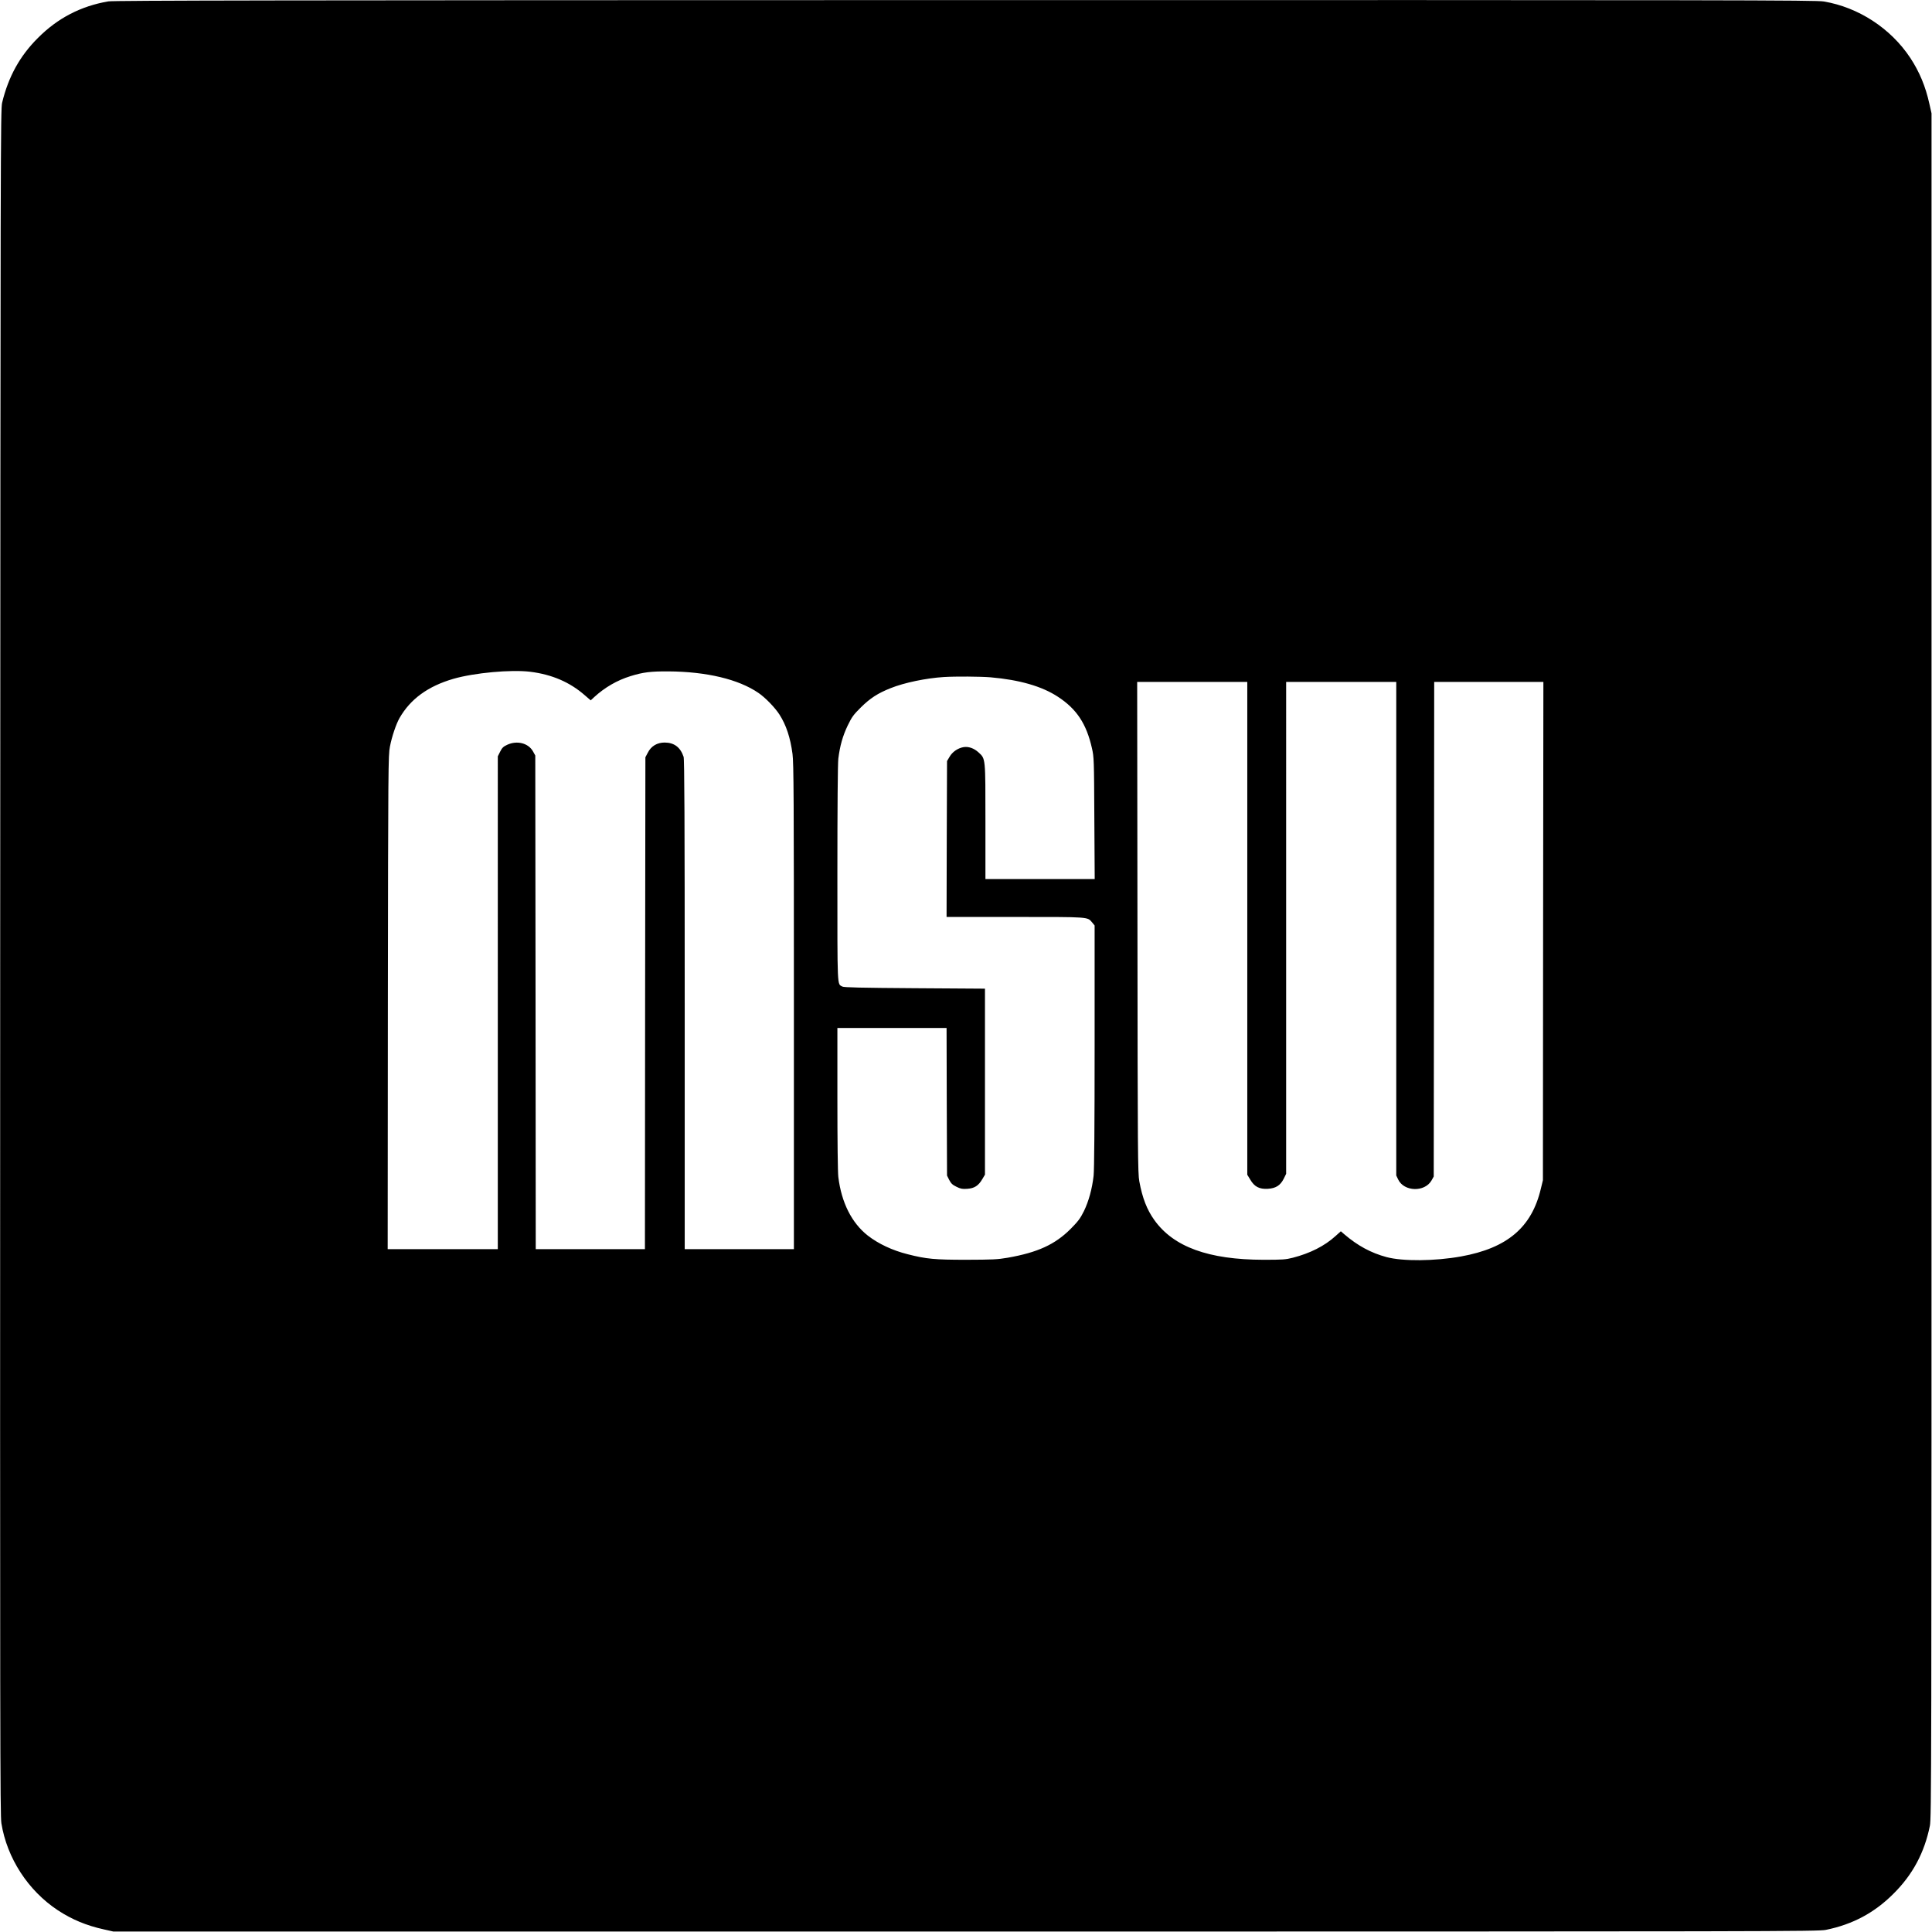
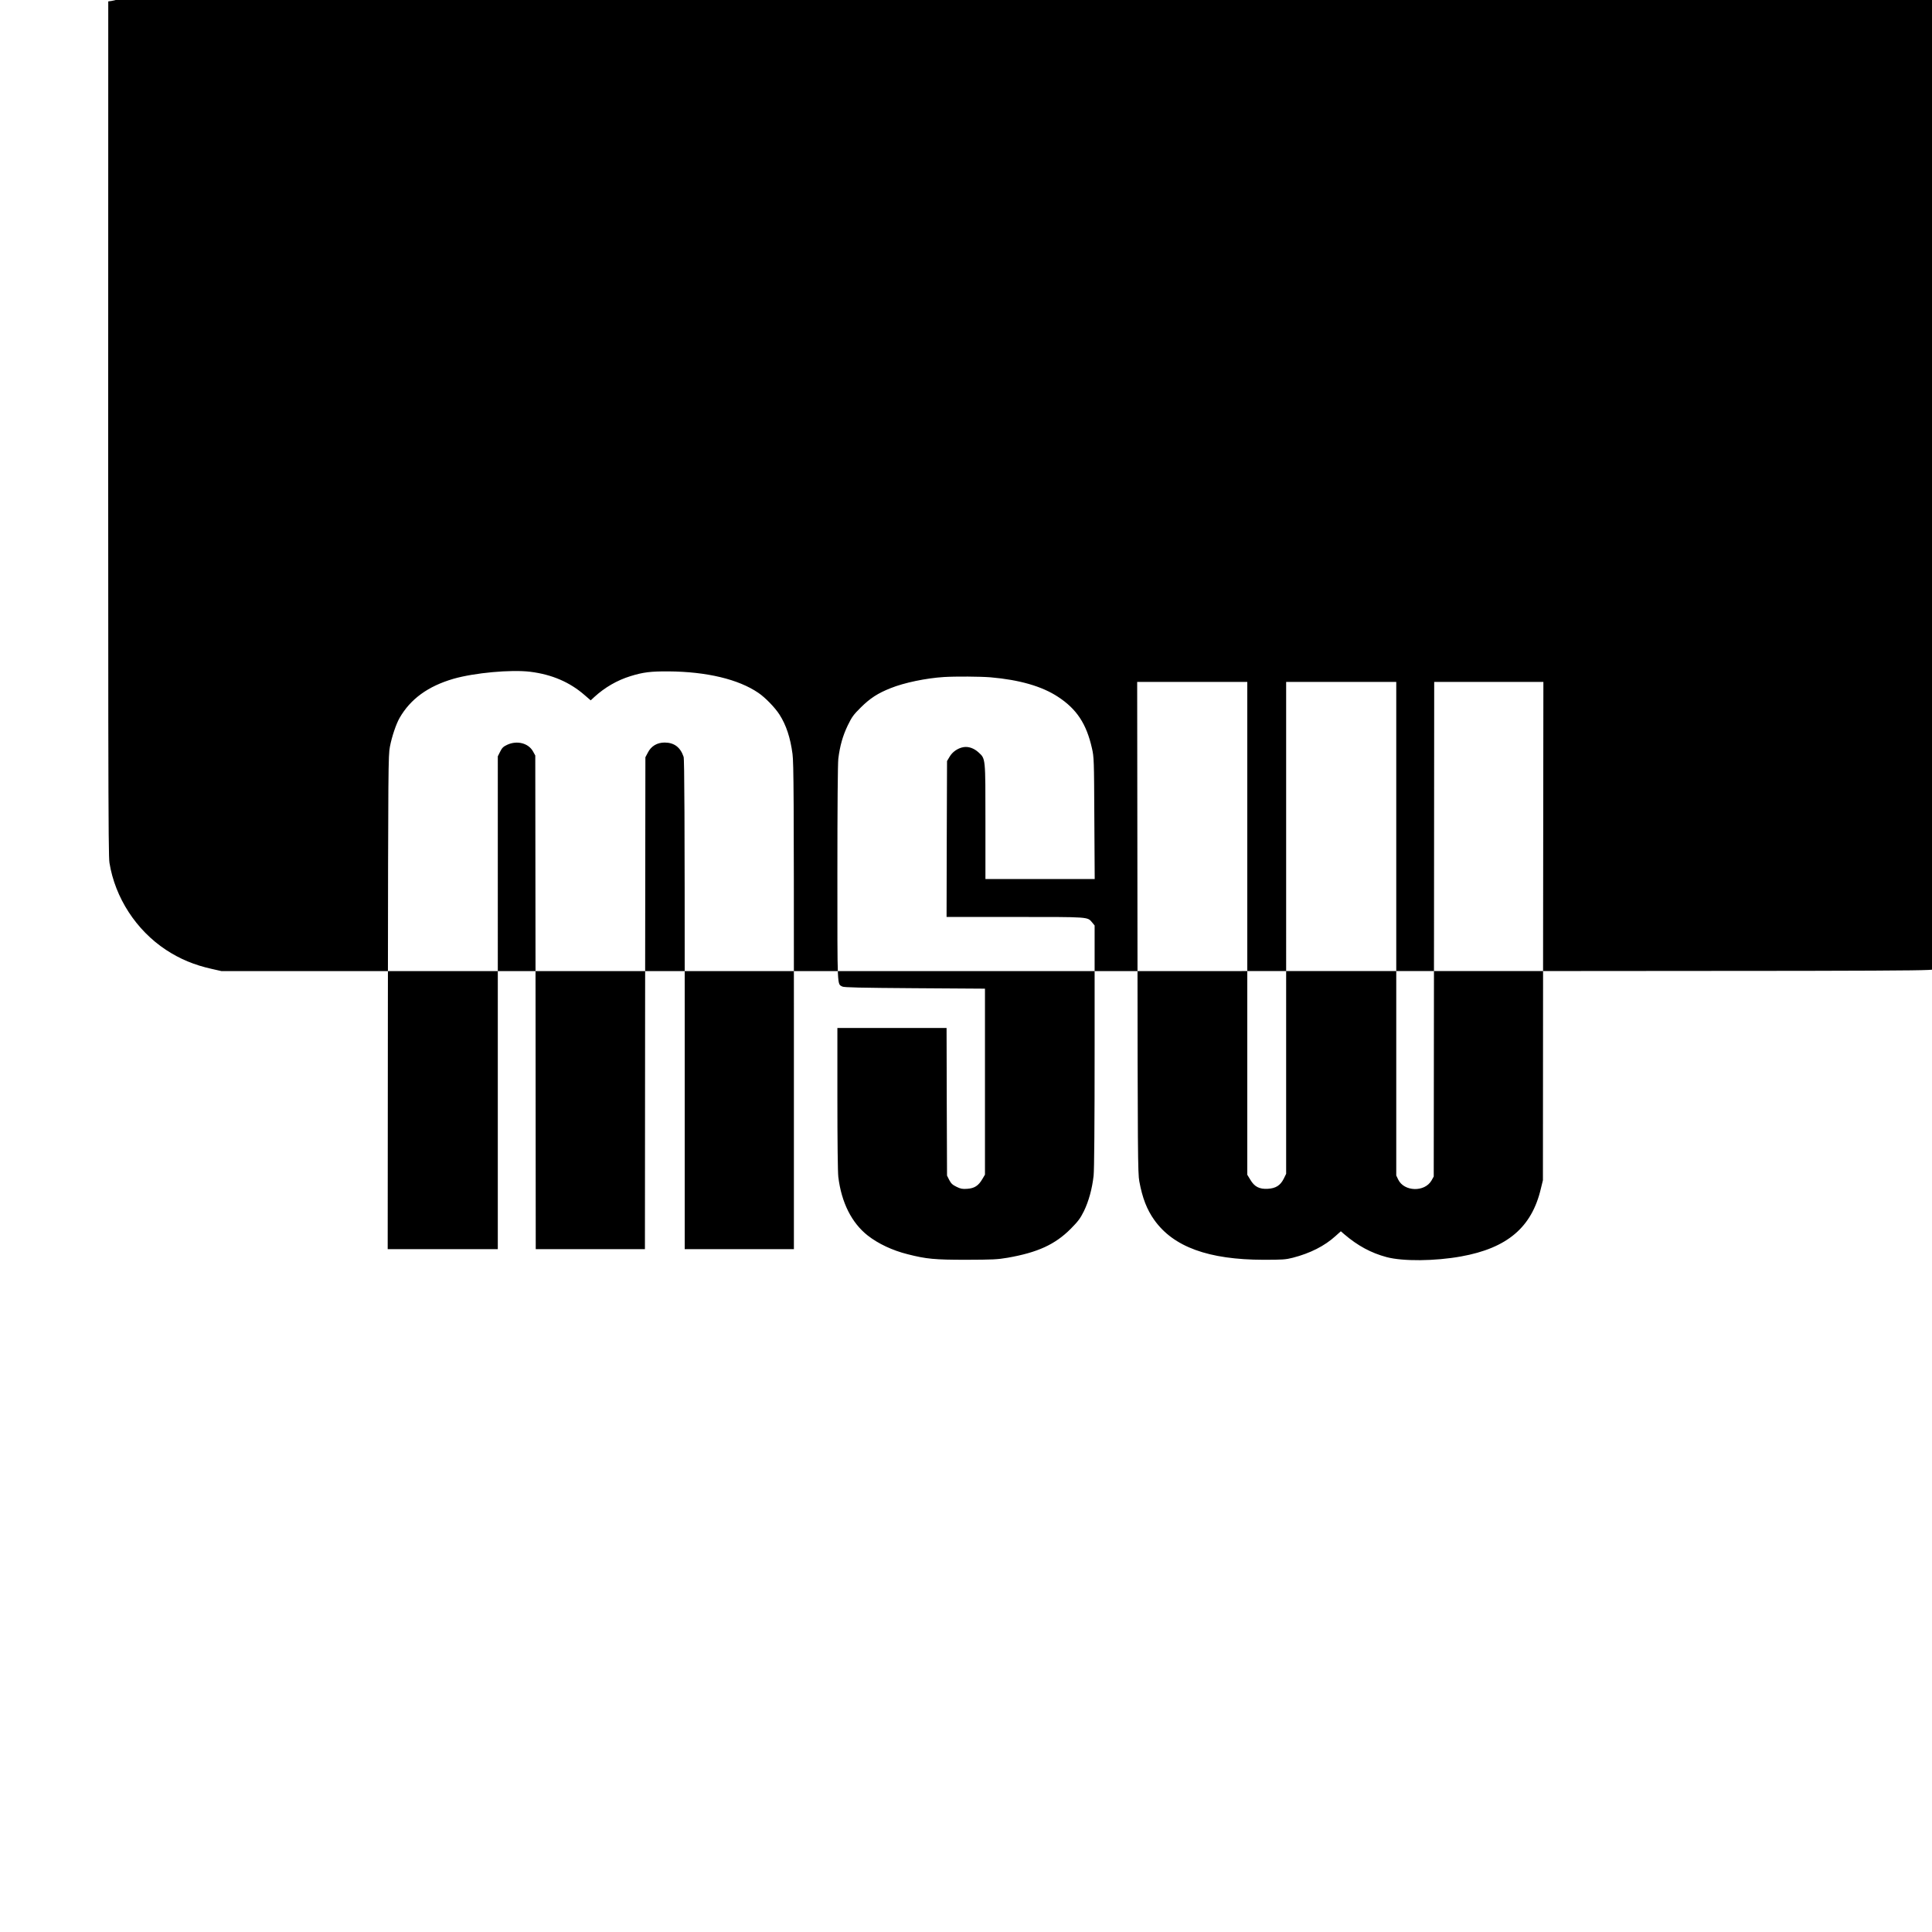
<svg xmlns="http://www.w3.org/2000/svg" version="1.0" width="2784" height="2784" viewBox="0 0 2088 2088">
-   <path d="M117 1.5C87.4 6.6 62.4 19.5 41 41 21.5 60.4 9.1 82.8 2.3 111 .6 118.2.5 155.1.2 1039.5c-.2 842.7-.1 921.8 1.3 931 6.1 37.7 28.8 72.7 61 94 15.2 10 30.8 16.5 49.8 20.7l10.2 2.3h921c880.3 0 921.4-.1 929.8-1.8 29-5.9 52.6-18.5 73.2-39.2 20.7-20.6 33.3-44.2 39.2-73.2 1.7-8.4 1.8-49.5 1.8-929.8v-921l-2.3-10.2c-4.2-19-10.7-34.6-20.7-49.8-21.1-31.9-56-54.6-93.4-60.9-8.6-1.5-94.6-1.6-928-1.5C300 .2 123.1.5 117 1.5zM573 726c23.4 2.9 42.8 11.2 58.9 25.3l6.5 5.6 4-3.7c11.3-10.3 24.5-18 39.1-22.5 13.6-4.2 21.7-5.2 41-5.1 41.2.3 75.6 8.5 97.1 23.2 7.4 5 18 15.9 22.9 23.6 7.2 11.3 11.7 24.9 14 42.4 1.3 9.8 1.5 46.9 1.5 273.3V1350H740v-264.4c0-198.8-.3-265.1-1.2-267.7-3.5-10.3-10.1-15.3-20.4-15.4-8.2 0-14.7 3.8-18.3 11l-2.6 4.9-.3 265.8-.2 265.8H579l-.2-266.8-.3-266.7-2.5-4.5c-5-8.9-17.2-12-27.8-7.1-4.3 2-5.6 3.3-7.7 7.5l-2.5 5V1350H419l.2-266.8c.3-255.3.4-267.1 2.2-276.2 2.1-11 6.7-24.5 10.4-31 11.8-20.6 30.8-34.4 58.3-42.4 22.7-6.5 62-10.1 82.9-7.6zm497.5 6c31.3 2.7 55.6 9.7 72.8 21 20.3 13.2 30.9 29.3 36.8 55.6 2.2 9.6 2.3 12 2.6 75.6l.4 65.8H1065v-61.8c0-70 .2-68-7.5-75.1-4.9-4.5-11-6.6-16.4-5.6-6 1.1-11.8 5.1-14.8 10.3l-2.8 4.7-.3 84.2-.2 84.3h74c81 0 78.1-.2 83.3 5.9l2.7 3.3v130.4c0 86.2-.4 133.7-1.1 140.1-1.6 14.2-5.3 27.6-10.5 38.3-4 8-6.2 10.9-14.3 19.1-16.9 16.9-35.6 25.5-68.1 31.2-11.1 1.9-16.2 2.1-44.5 2.2-34.4 0-43.2-.8-63.6-6-16.4-4.1-31.7-11.3-43.1-20.2-17.4-13.7-28.4-35.6-31.8-63.3-.6-5.1-1-38.5-1-84.7V1111h118l.2 79.7.3 79.8 2.4 4.8c2 3.8 3.5 5.2 7.8 7.3 4.4 2.2 6.3 2.6 11.7 2.2 7.6-.5 12.1-3.3 16.3-10.6l2.8-4.7v-201l-76-.5c-58.5-.4-76.5-.8-78.2-1.8-5.6-3.2-5.3 4.4-5.3-121.7 0-73.5.4-119.2 1-124.5 1.7-13.8 4.8-24.8 10.2-36 4.5-9.2 6.1-11.5 14.2-19.5 10-9.9 18.3-15.3 32.2-20.8 14.6-5.9 38.4-10.8 57.4-12 12.9-.8 39.4-.6 50.5.3zm277.5 271.3v266.3l3.3 5.4c4.4 7.5 9.7 10.3 18.8 9.8 8.7-.5 13.6-3.6 17.3-10.9l2.6-5.3V737h119v533.4l2.1 4.4c6.4 13.2 28.6 13.8 36 1l2.4-4.3.3-267.3.2-267.2h118l-.3 269.2-.2 269.3-2.2 9c-9.8 41.9-36.3 64.4-86.3 73.4-28.4 5.1-62.8 5.4-80.5.7-16.8-4.5-31.2-12.3-45.7-24.7l-3.7-3.2-5.8 5.2c-11.9 10.8-27.5 18.6-46.1 23.4-7.8 2-11.2 2.2-31.7 2.2-59.4-.1-97.3-13.9-118-43-8-11.2-12.9-23.8-16.2-41.8-1.6-8.5-1.8-28.7-2-274.5L1229 737h119v266.3z" />
+   <path d="M117 1.5c-.2 842.7-.1 921.8 1.3 931 6.1 37.7 28.8 72.7 61 94 15.2 10 30.8 16.5 49.8 20.7l10.2 2.3h921c880.3 0 921.4-.1 929.8-1.8 29-5.9 52.6-18.5 73.2-39.2 20.7-20.6 33.3-44.2 39.2-73.2 1.7-8.4 1.8-49.5 1.8-929.8v-921l-2.3-10.2c-4.2-19-10.7-34.6-20.7-49.8-21.1-31.9-56-54.6-93.4-60.9-8.6-1.5-94.6-1.6-928-1.5C300 .2 123.1.5 117 1.5zM573 726c23.4 2.9 42.8 11.2 58.9 25.3l6.5 5.6 4-3.7c11.3-10.3 24.5-18 39.1-22.5 13.6-4.2 21.7-5.2 41-5.1 41.2.3 75.6 8.5 97.1 23.2 7.4 5 18 15.9 22.9 23.6 7.2 11.3 11.7 24.9 14 42.4 1.3 9.8 1.5 46.9 1.5 273.3V1350H740v-264.4c0-198.8-.3-265.1-1.2-267.7-3.5-10.3-10.1-15.3-20.4-15.4-8.2 0-14.7 3.8-18.3 11l-2.6 4.9-.3 265.8-.2 265.8H579l-.2-266.8-.3-266.7-2.5-4.5c-5-8.9-17.2-12-27.8-7.1-4.3 2-5.6 3.3-7.7 7.5l-2.5 5V1350H419l.2-266.8c.3-255.3.4-267.1 2.2-276.2 2.1-11 6.7-24.5 10.4-31 11.8-20.6 30.8-34.4 58.3-42.4 22.7-6.5 62-10.1 82.9-7.6zm497.5 6c31.3 2.7 55.6 9.7 72.8 21 20.3 13.2 30.9 29.3 36.8 55.6 2.2 9.6 2.3 12 2.6 75.6l.4 65.8H1065v-61.8c0-70 .2-68-7.5-75.1-4.9-4.5-11-6.6-16.4-5.6-6 1.1-11.8 5.1-14.8 10.3l-2.8 4.7-.3 84.2-.2 84.3h74c81 0 78.1-.2 83.3 5.9l2.7 3.3v130.4c0 86.2-.4 133.7-1.1 140.1-1.6 14.2-5.3 27.6-10.5 38.3-4 8-6.2 10.9-14.3 19.1-16.9 16.9-35.6 25.5-68.1 31.2-11.1 1.9-16.2 2.1-44.5 2.2-34.4 0-43.2-.8-63.6-6-16.4-4.1-31.7-11.3-43.1-20.2-17.4-13.7-28.4-35.6-31.8-63.3-.6-5.1-1-38.5-1-84.7V1111h118l.2 79.7.3 79.8 2.4 4.8c2 3.8 3.5 5.2 7.8 7.3 4.4 2.2 6.3 2.6 11.7 2.2 7.6-.5 12.1-3.3 16.3-10.6l2.8-4.7v-201l-76-.5c-58.5-.4-76.5-.8-78.2-1.8-5.6-3.2-5.3 4.4-5.3-121.7 0-73.5.4-119.2 1-124.5 1.7-13.8 4.8-24.8 10.2-36 4.5-9.2 6.1-11.5 14.2-19.5 10-9.9 18.3-15.3 32.2-20.8 14.6-5.9 38.4-10.8 57.4-12 12.9-.8 39.4-.6 50.5.3zm277.5 271.3v266.3l3.3 5.4c4.4 7.5 9.7 10.3 18.8 9.8 8.7-.5 13.6-3.6 17.3-10.9l2.6-5.3V737h119v533.4l2.1 4.4c6.4 13.2 28.6 13.8 36 1l2.4-4.3.3-267.3.2-267.2h118l-.3 269.2-.2 269.3-2.2 9c-9.8 41.9-36.3 64.4-86.3 73.4-28.4 5.1-62.8 5.4-80.5.7-16.8-4.5-31.2-12.3-45.7-24.7l-3.7-3.2-5.8 5.2c-11.9 10.8-27.5 18.6-46.1 23.4-7.8 2-11.2 2.2-31.7 2.2-59.4-.1-97.3-13.9-118-43-8-11.2-12.9-23.8-16.2-41.8-1.6-8.5-1.8-28.7-2-274.5L1229 737h119v266.3z" />
</svg>